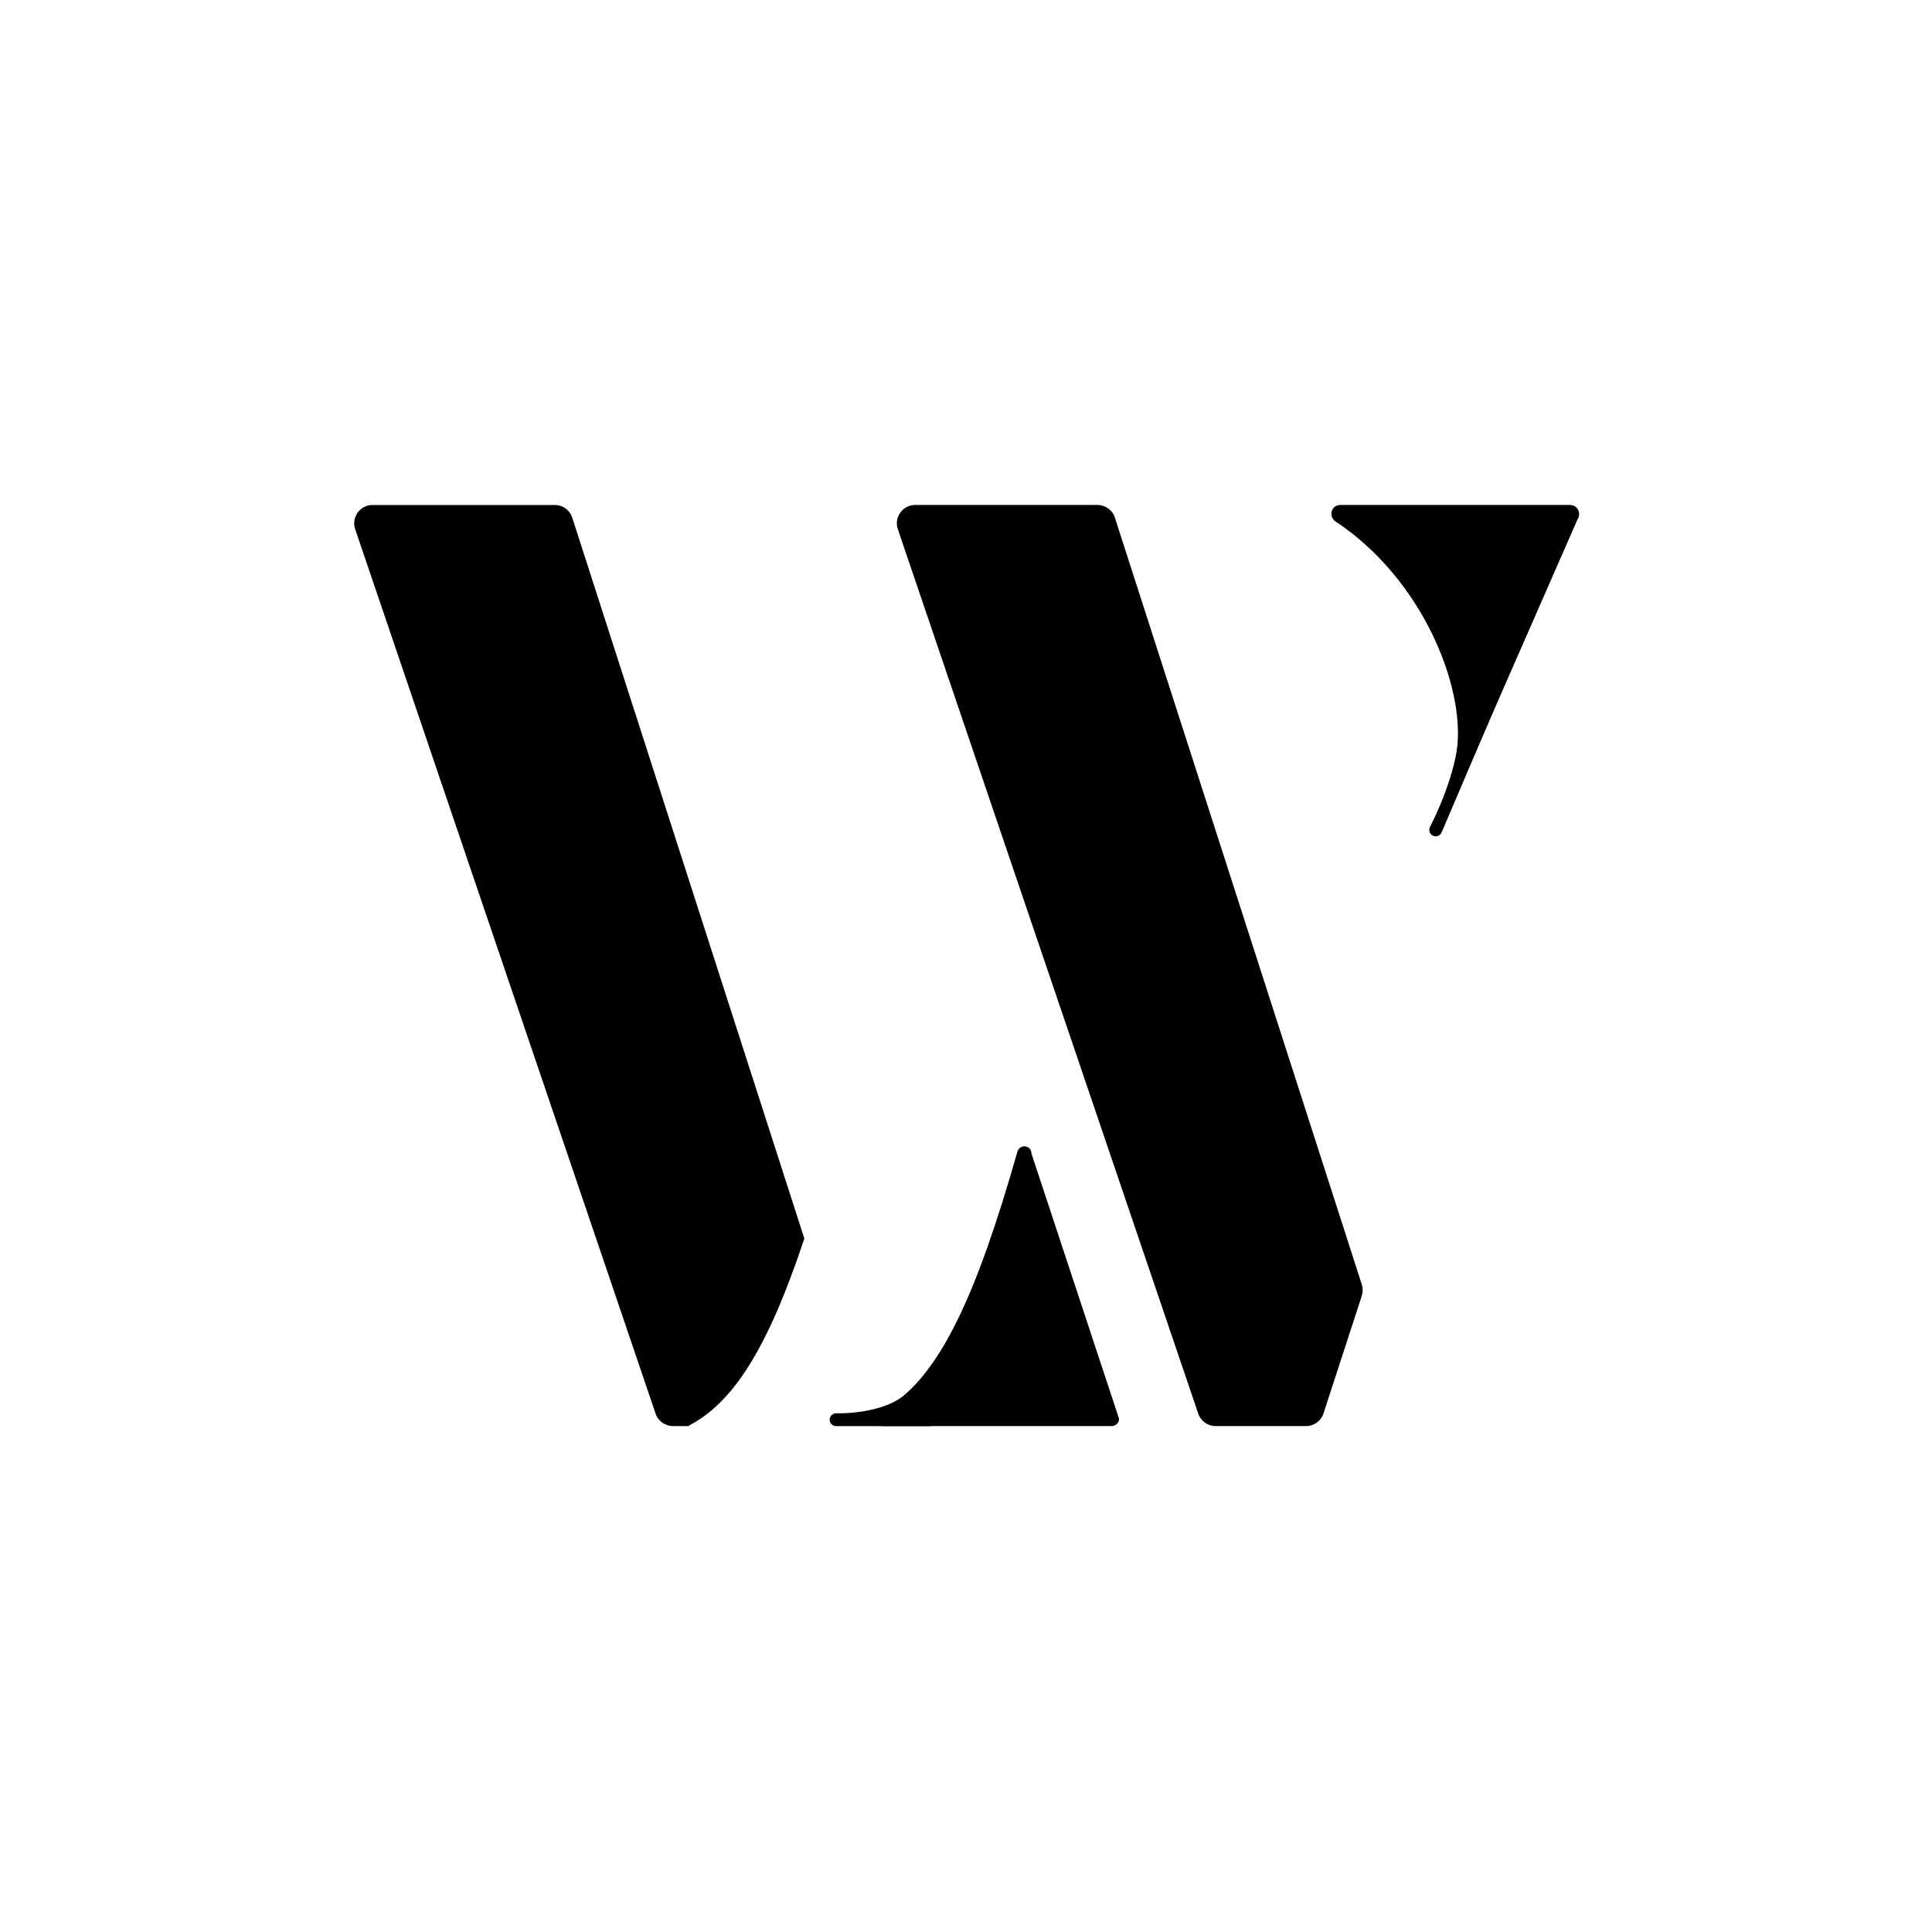
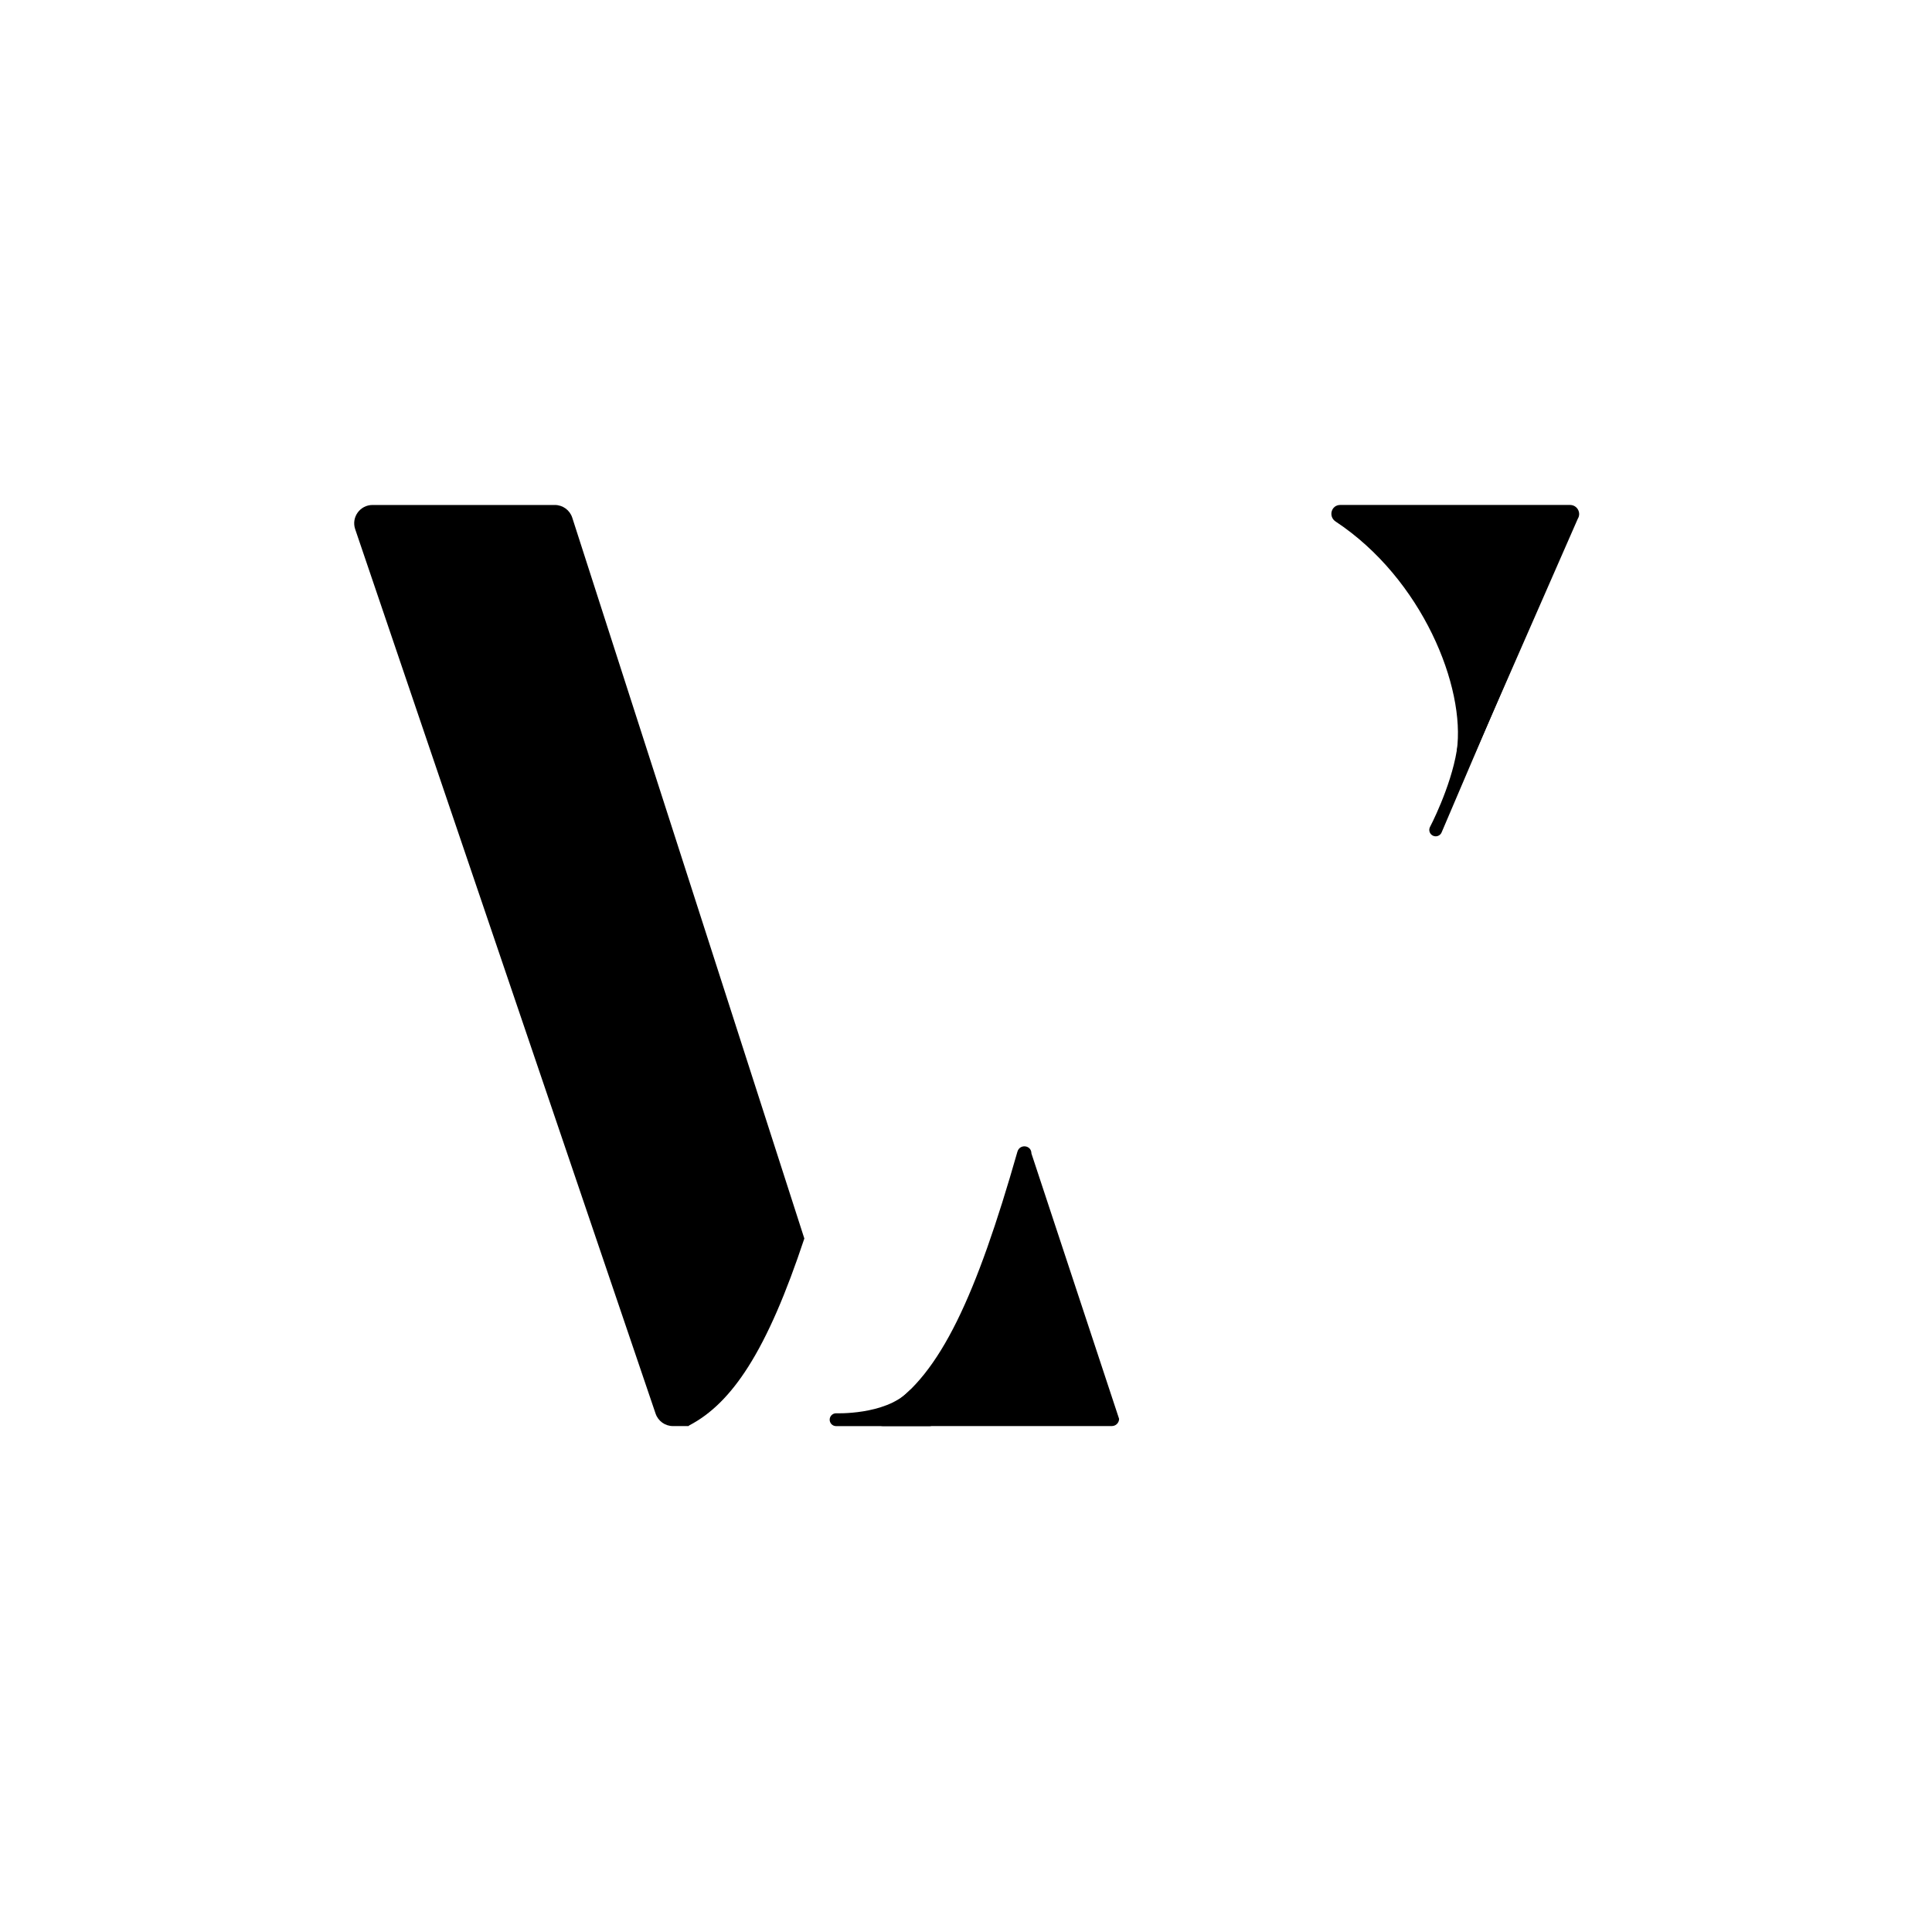
<svg xmlns="http://www.w3.org/2000/svg" version="1.1" width="96" height="96">
  <svg width="96" height="96" viewBox="0 0 96 96" fill="none">
    <path d="M71.34 41.556C71.298 41.556 71.256 41.548 71.215 41.531C71.052 41.462 70.977 41.275 71.046 41.112C71.046 41.112 72.078 39.157 72.386 37.3C72.691 35.46 77.153 26.799 77.153 26.799C77.222 26.638 77.409 26.562 77.572 26.631C77.734 26.7 77.809 26.888 77.74 27.05L71.633 41.362C71.582 41.483 71.464 41.556 71.34 41.556Z" fill="currentColor" />
-     <path d="M46.194 70.863H41.546C41.369 70.863 41.226 70.72 41.226 70.544C41.226 70.368 41.369 70.225 41.546 70.225C41.546 70.225 43.931 70.319 45.107 69.175C46.198 68.113 46.194 70.225 46.194 70.225C46.371 70.225 46.514 70.368 46.514 70.544C46.514 70.72 46.371 70.863 46.194 70.863Z" fill="currentColor" />
+     <path d="M46.194 70.863H41.546C41.369 70.863 41.226 70.72 41.226 70.544C41.226 70.368 41.369 70.225 41.546 70.225C41.546 70.225 43.931 70.319 45.107 69.175C46.198 68.113 46.194 70.225 46.194 70.225C46.514 70.72 46.371 70.863 46.194 70.863Z" fill="currentColor" />
    <path d="M51.251 57.315L55.607 70.501C55.607 70.699 55.446 70.86 55.248 70.86H43.868C43.495 70.86 43.367 70.358 43.698 70.187C43.836 70.115 43.971 70.037 44.104 69.953C46.72 68.315 48.521 64.352 50.554 57.23C50.669 56.826 51.251 56.894 51.251 57.315Z" fill="currentColor" />
-     <path d="M44.613 26.295L59.54 70.242C59.665 70.612 60.012 70.861 60.402 70.861H64.898C65.293 70.861 65.642 70.606 65.764 70.231L67.667 64.388C67.725 64.206 67.726 64.01 67.668 63.828L55.399 25.723C55.278 25.346 54.928 25.091 54.532 25.091H45.475C44.852 25.091 44.412 25.704 44.613 26.295Z" fill="currentColor" />
    <path d="M66.598 25.091H78.015C78.37 25.091 78.586 25.48 78.398 25.781L73.215 37.607C72.955 38.025 72.317 37.787 72.387 37.299C72.835 34.147 70.67 28.76 66.367 25.915C65.991 25.667 66.146 25.091 66.598 25.091Z" fill="currentColor" />
    <path d="M34.246 70.828C35.34 70.26 36.292 69.309 37.17 67.929C38.162 66.37 39.062 64.264 39.967 61.541L28.435 25.723C28.314 25.346 27.963 25.092 27.568 25.092H18.511C17.888 25.092 17.448 25.704 17.649 26.295L32.576 70.242C32.701 70.612 33.048 70.861 33.438 70.861H34.216C34.23 70.852 34.231 70.835 34.246 70.828Z" fill="currentColor" />
  </svg>
  <style>@media (prefers-color-scheme: light) { :root { filter: none; } }
@media (prefers-color-scheme: dark) { :root { filter: none; } }
</style>
</svg>